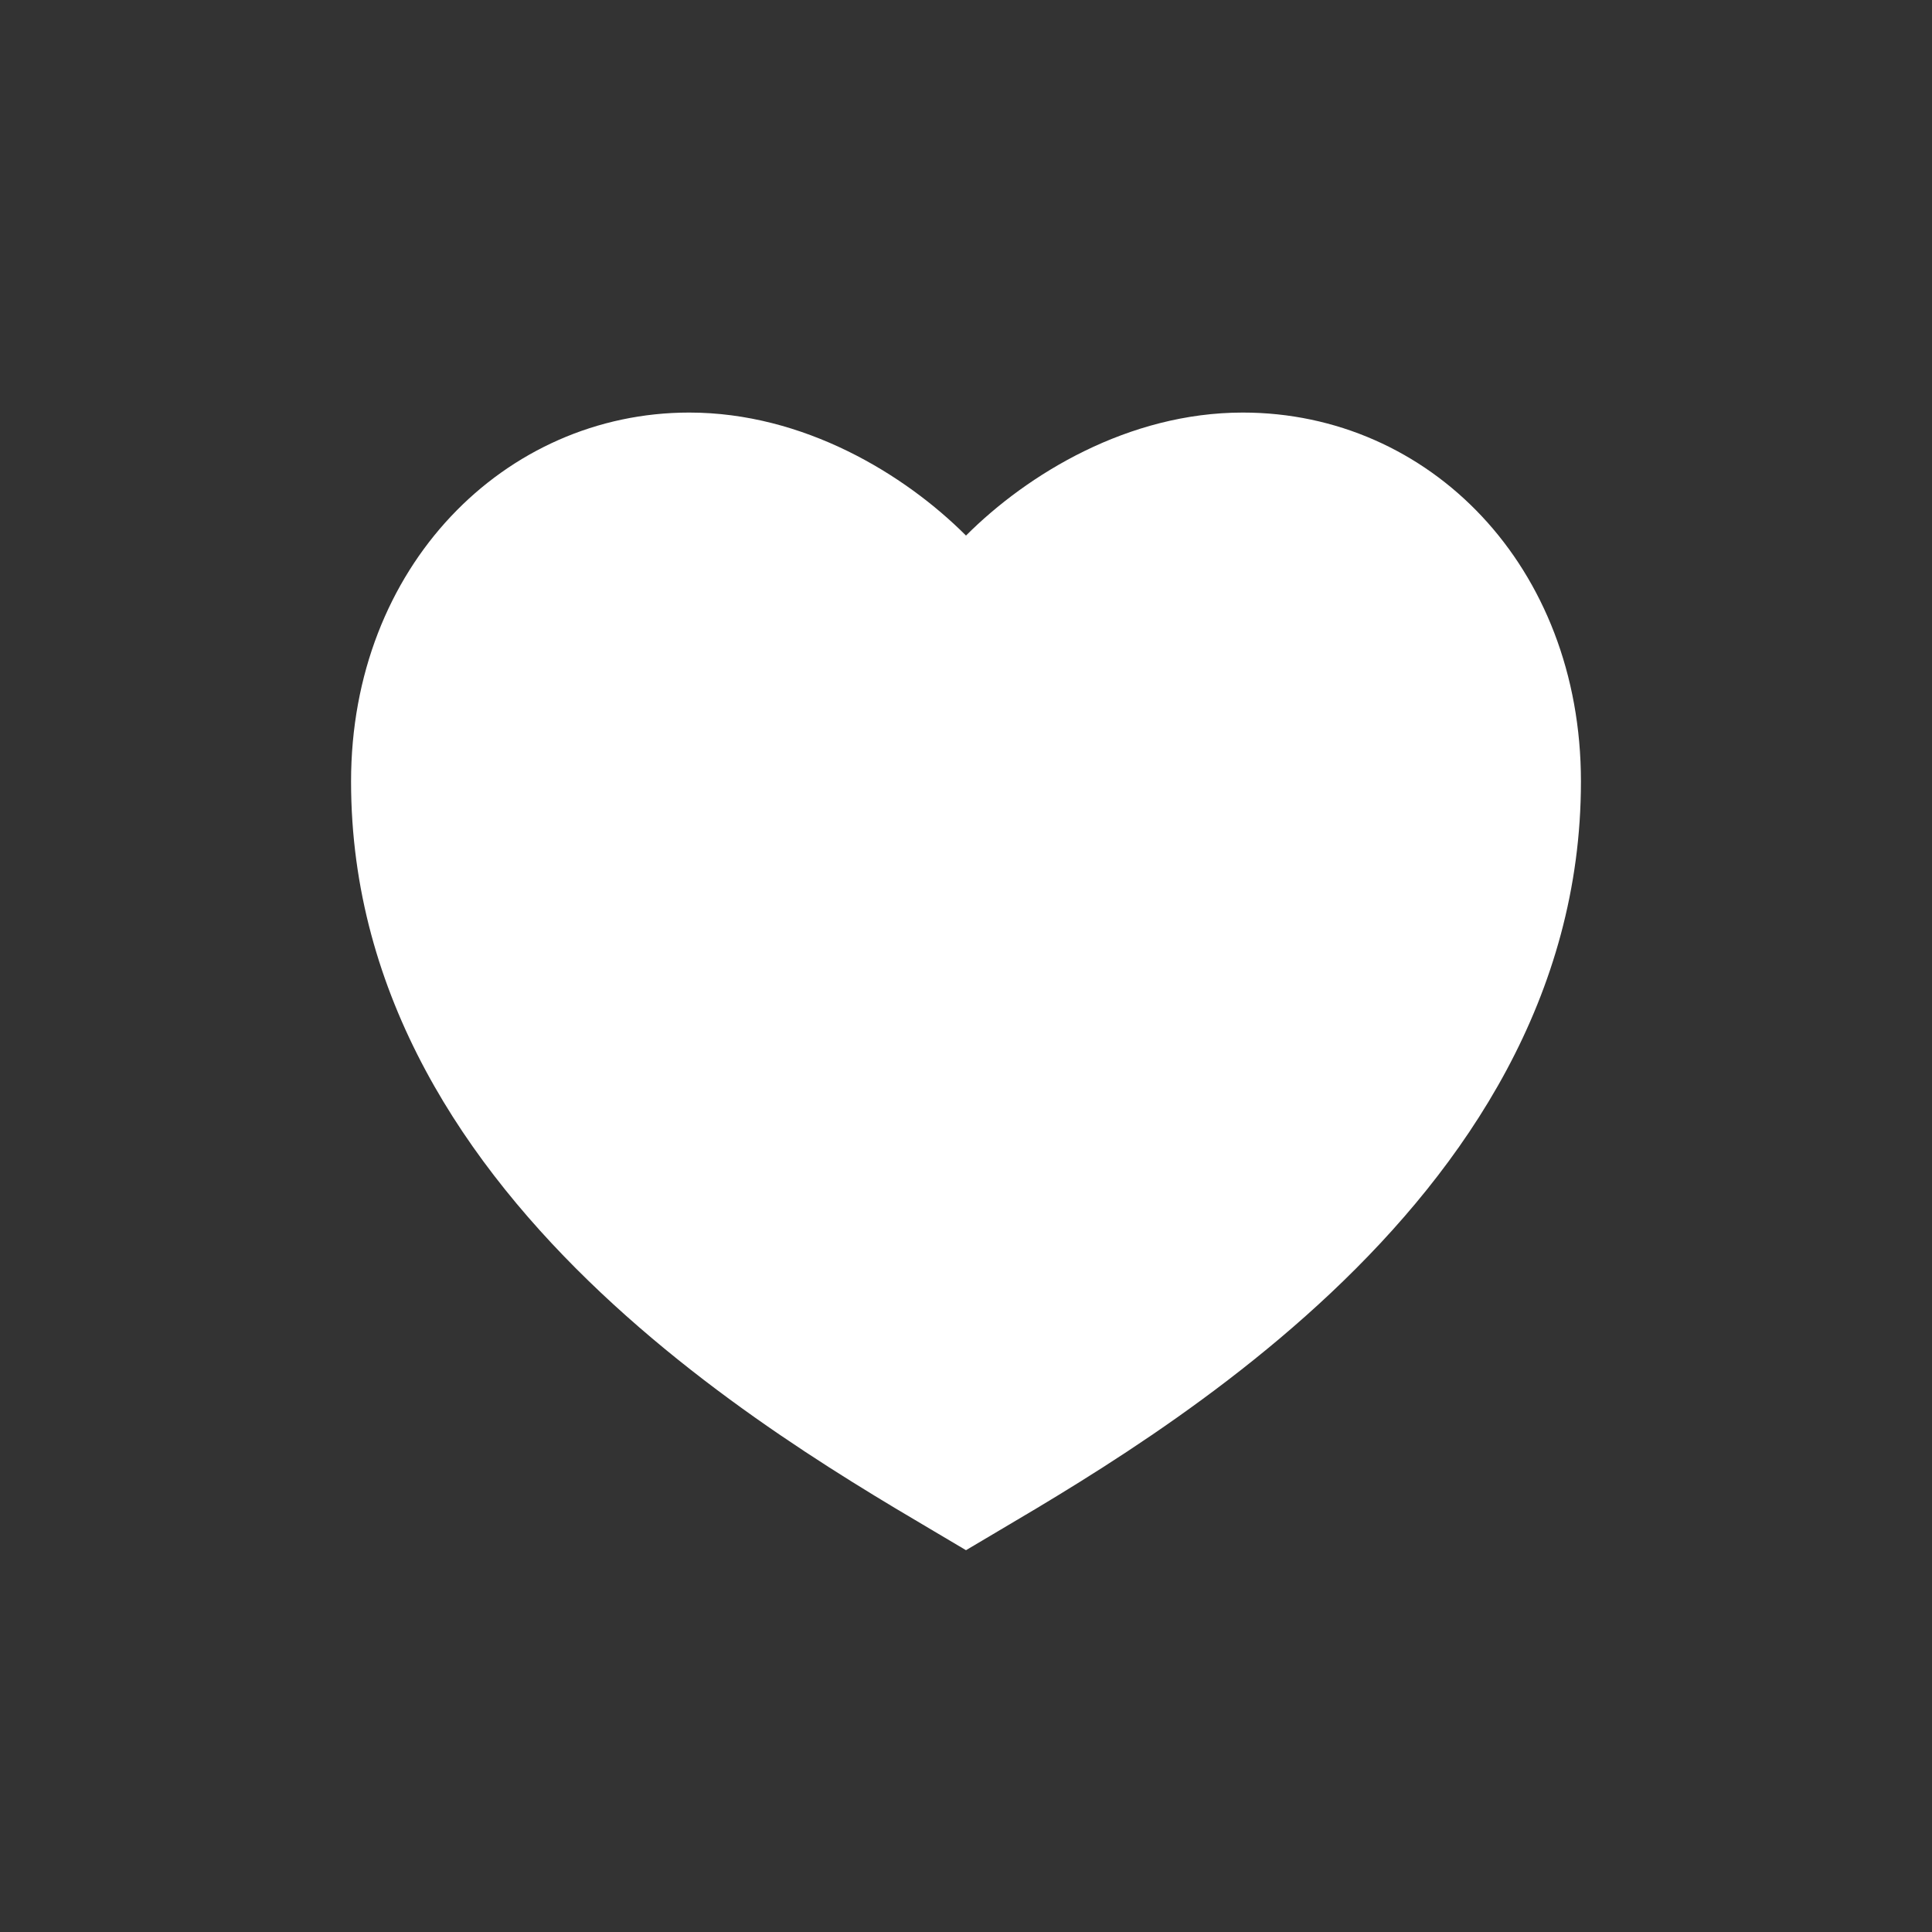
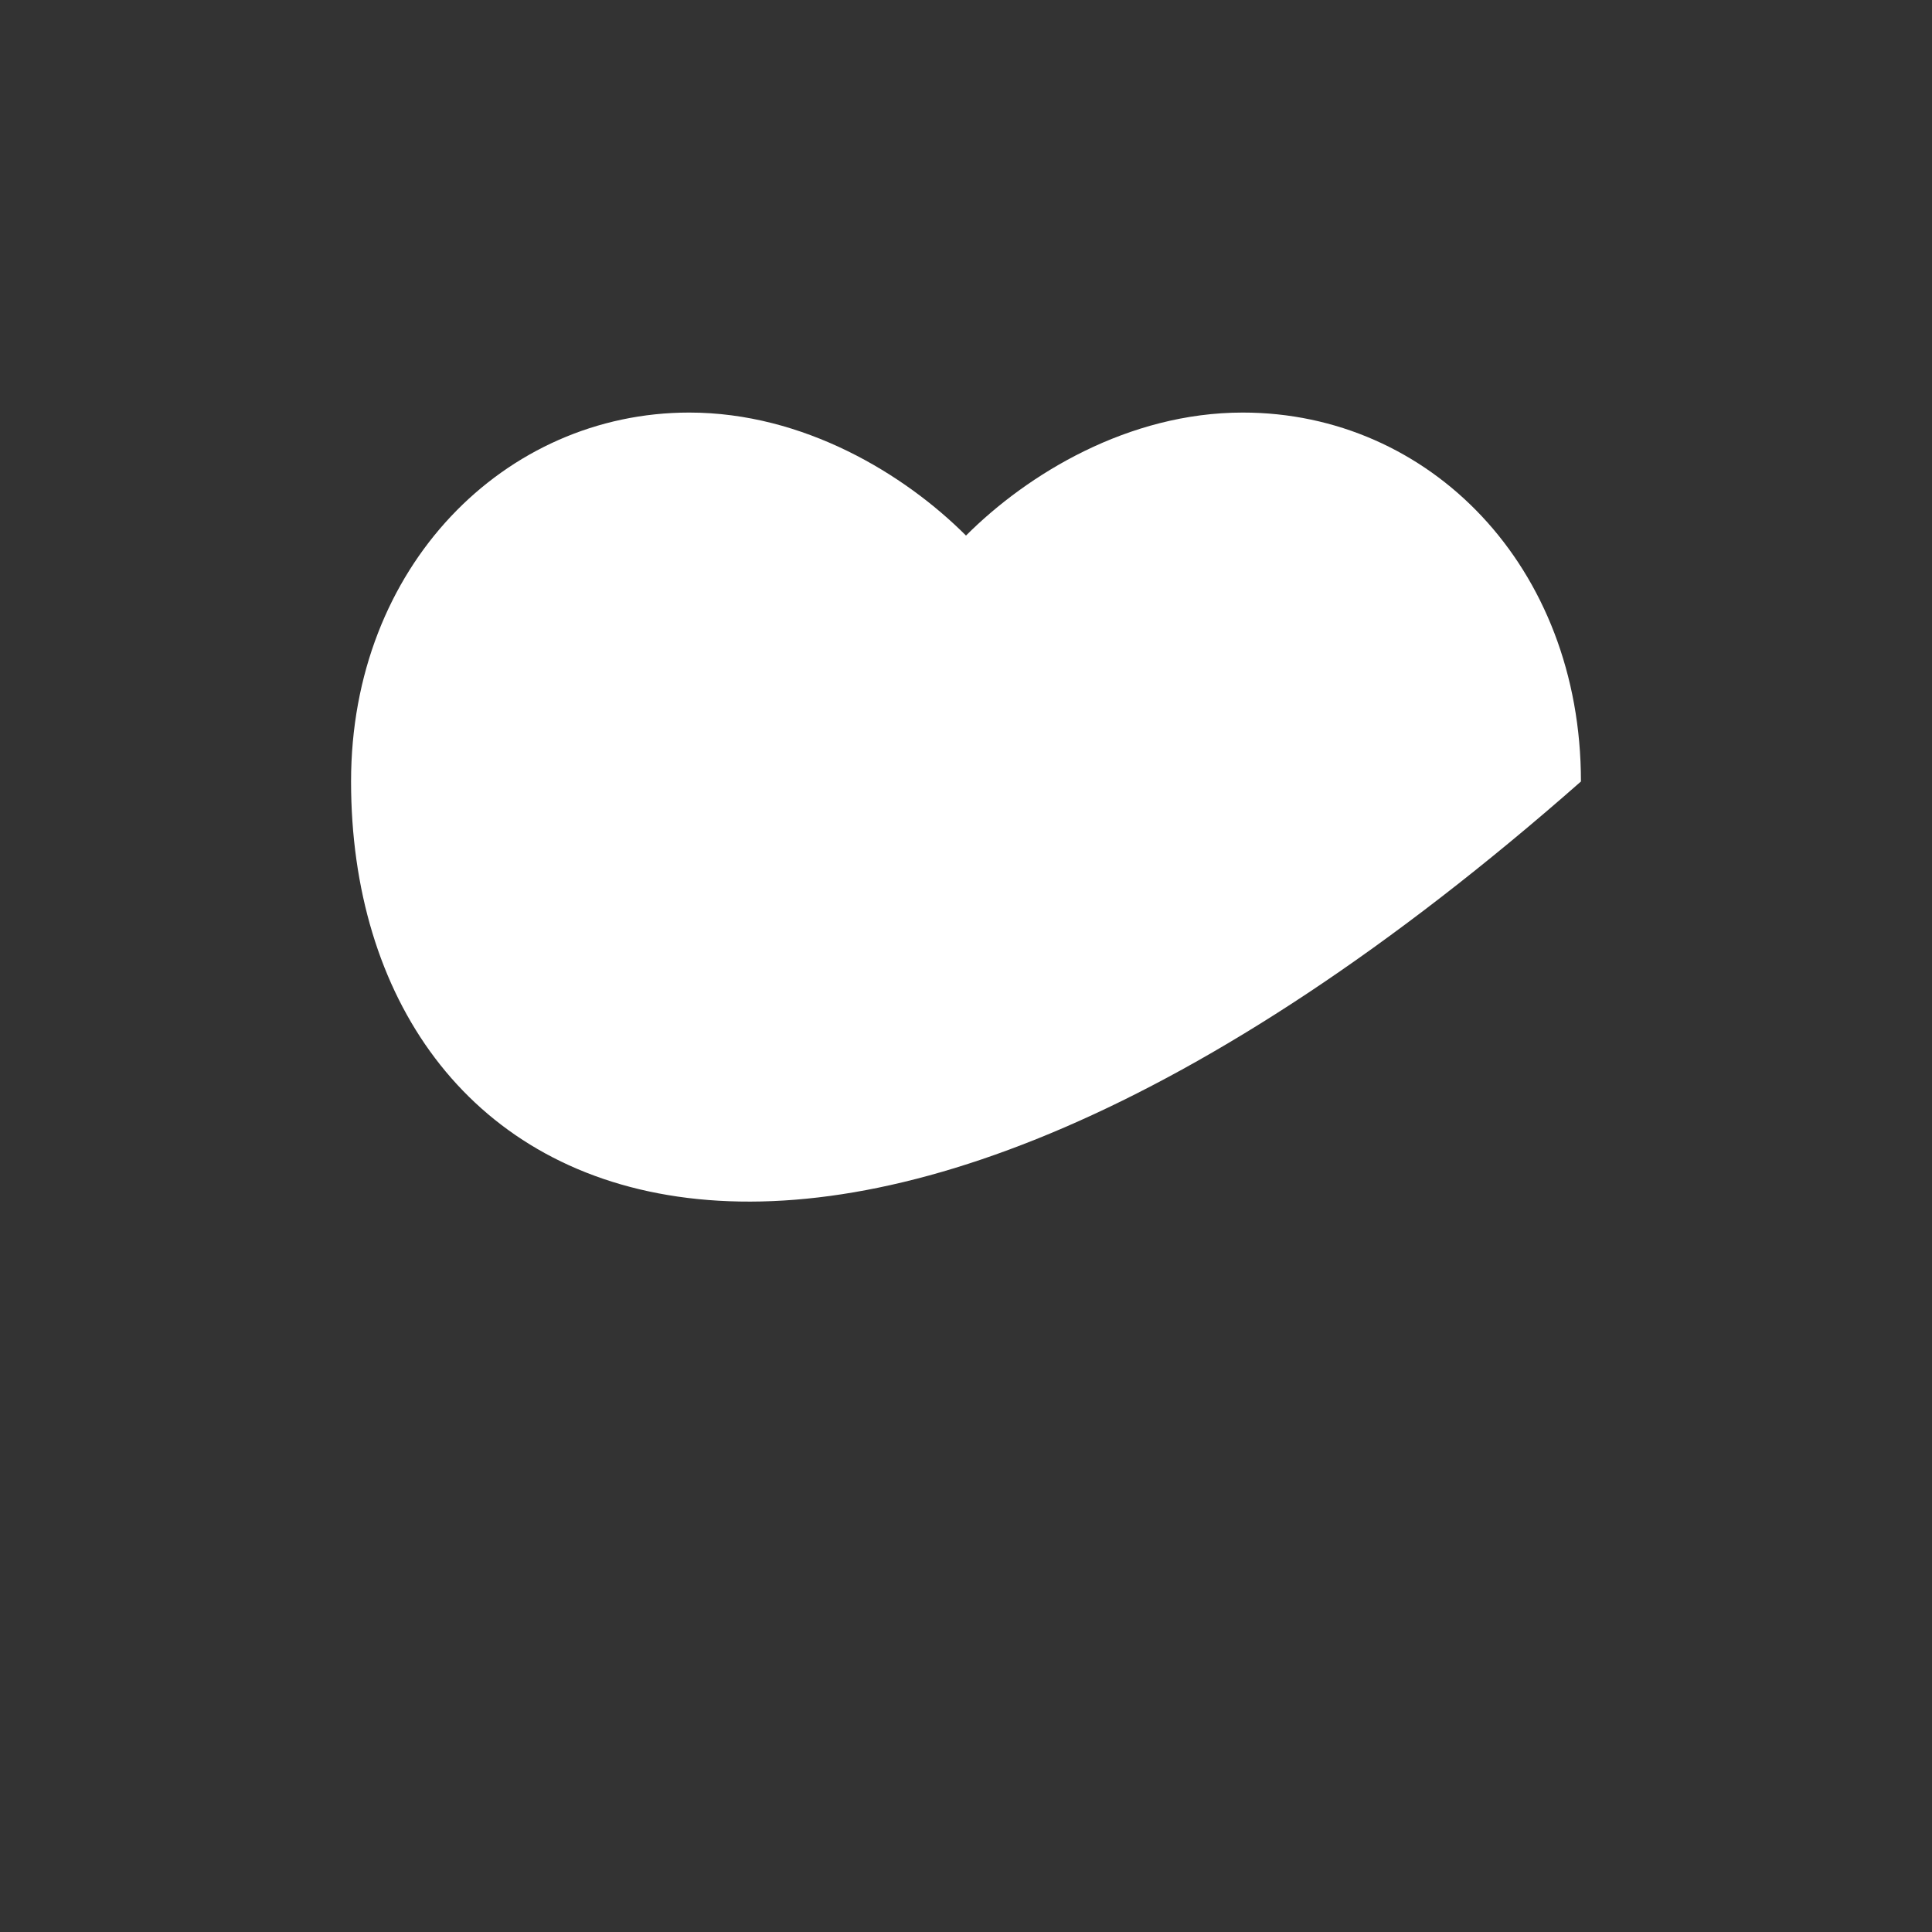
<svg xmlns="http://www.w3.org/2000/svg" width="24" height="24" viewBox="0 0 24 24" fill="none">
  <rect x="0" y="0" width="24" height="24" fill="#333333" stroke="none" />
-   <path d="M15.438 5.125C17.758 5.125 19.639 7.035 19.639 9.708C19.639 15.056 13.91 18.111 12 19.257C10.09 18.111 4.361 15.056 4.361 9.708C4.361 7.035 6.271 5.125 8.562 5.125C9.983 5.125 11.236 5.889 12 6.653C12.764 5.889 14.017 5.125 15.438 5.125Z" fill="white" />
+   <path d="M15.438 5.125C17.758 5.125 19.639 7.035 19.639 9.708C10.09 18.111 4.361 15.056 4.361 9.708C4.361 7.035 6.271 5.125 8.562 5.125C9.983 5.125 11.236 5.889 12 6.653C12.764 5.889 14.017 5.125 15.438 5.125Z" fill="white" />
</svg>